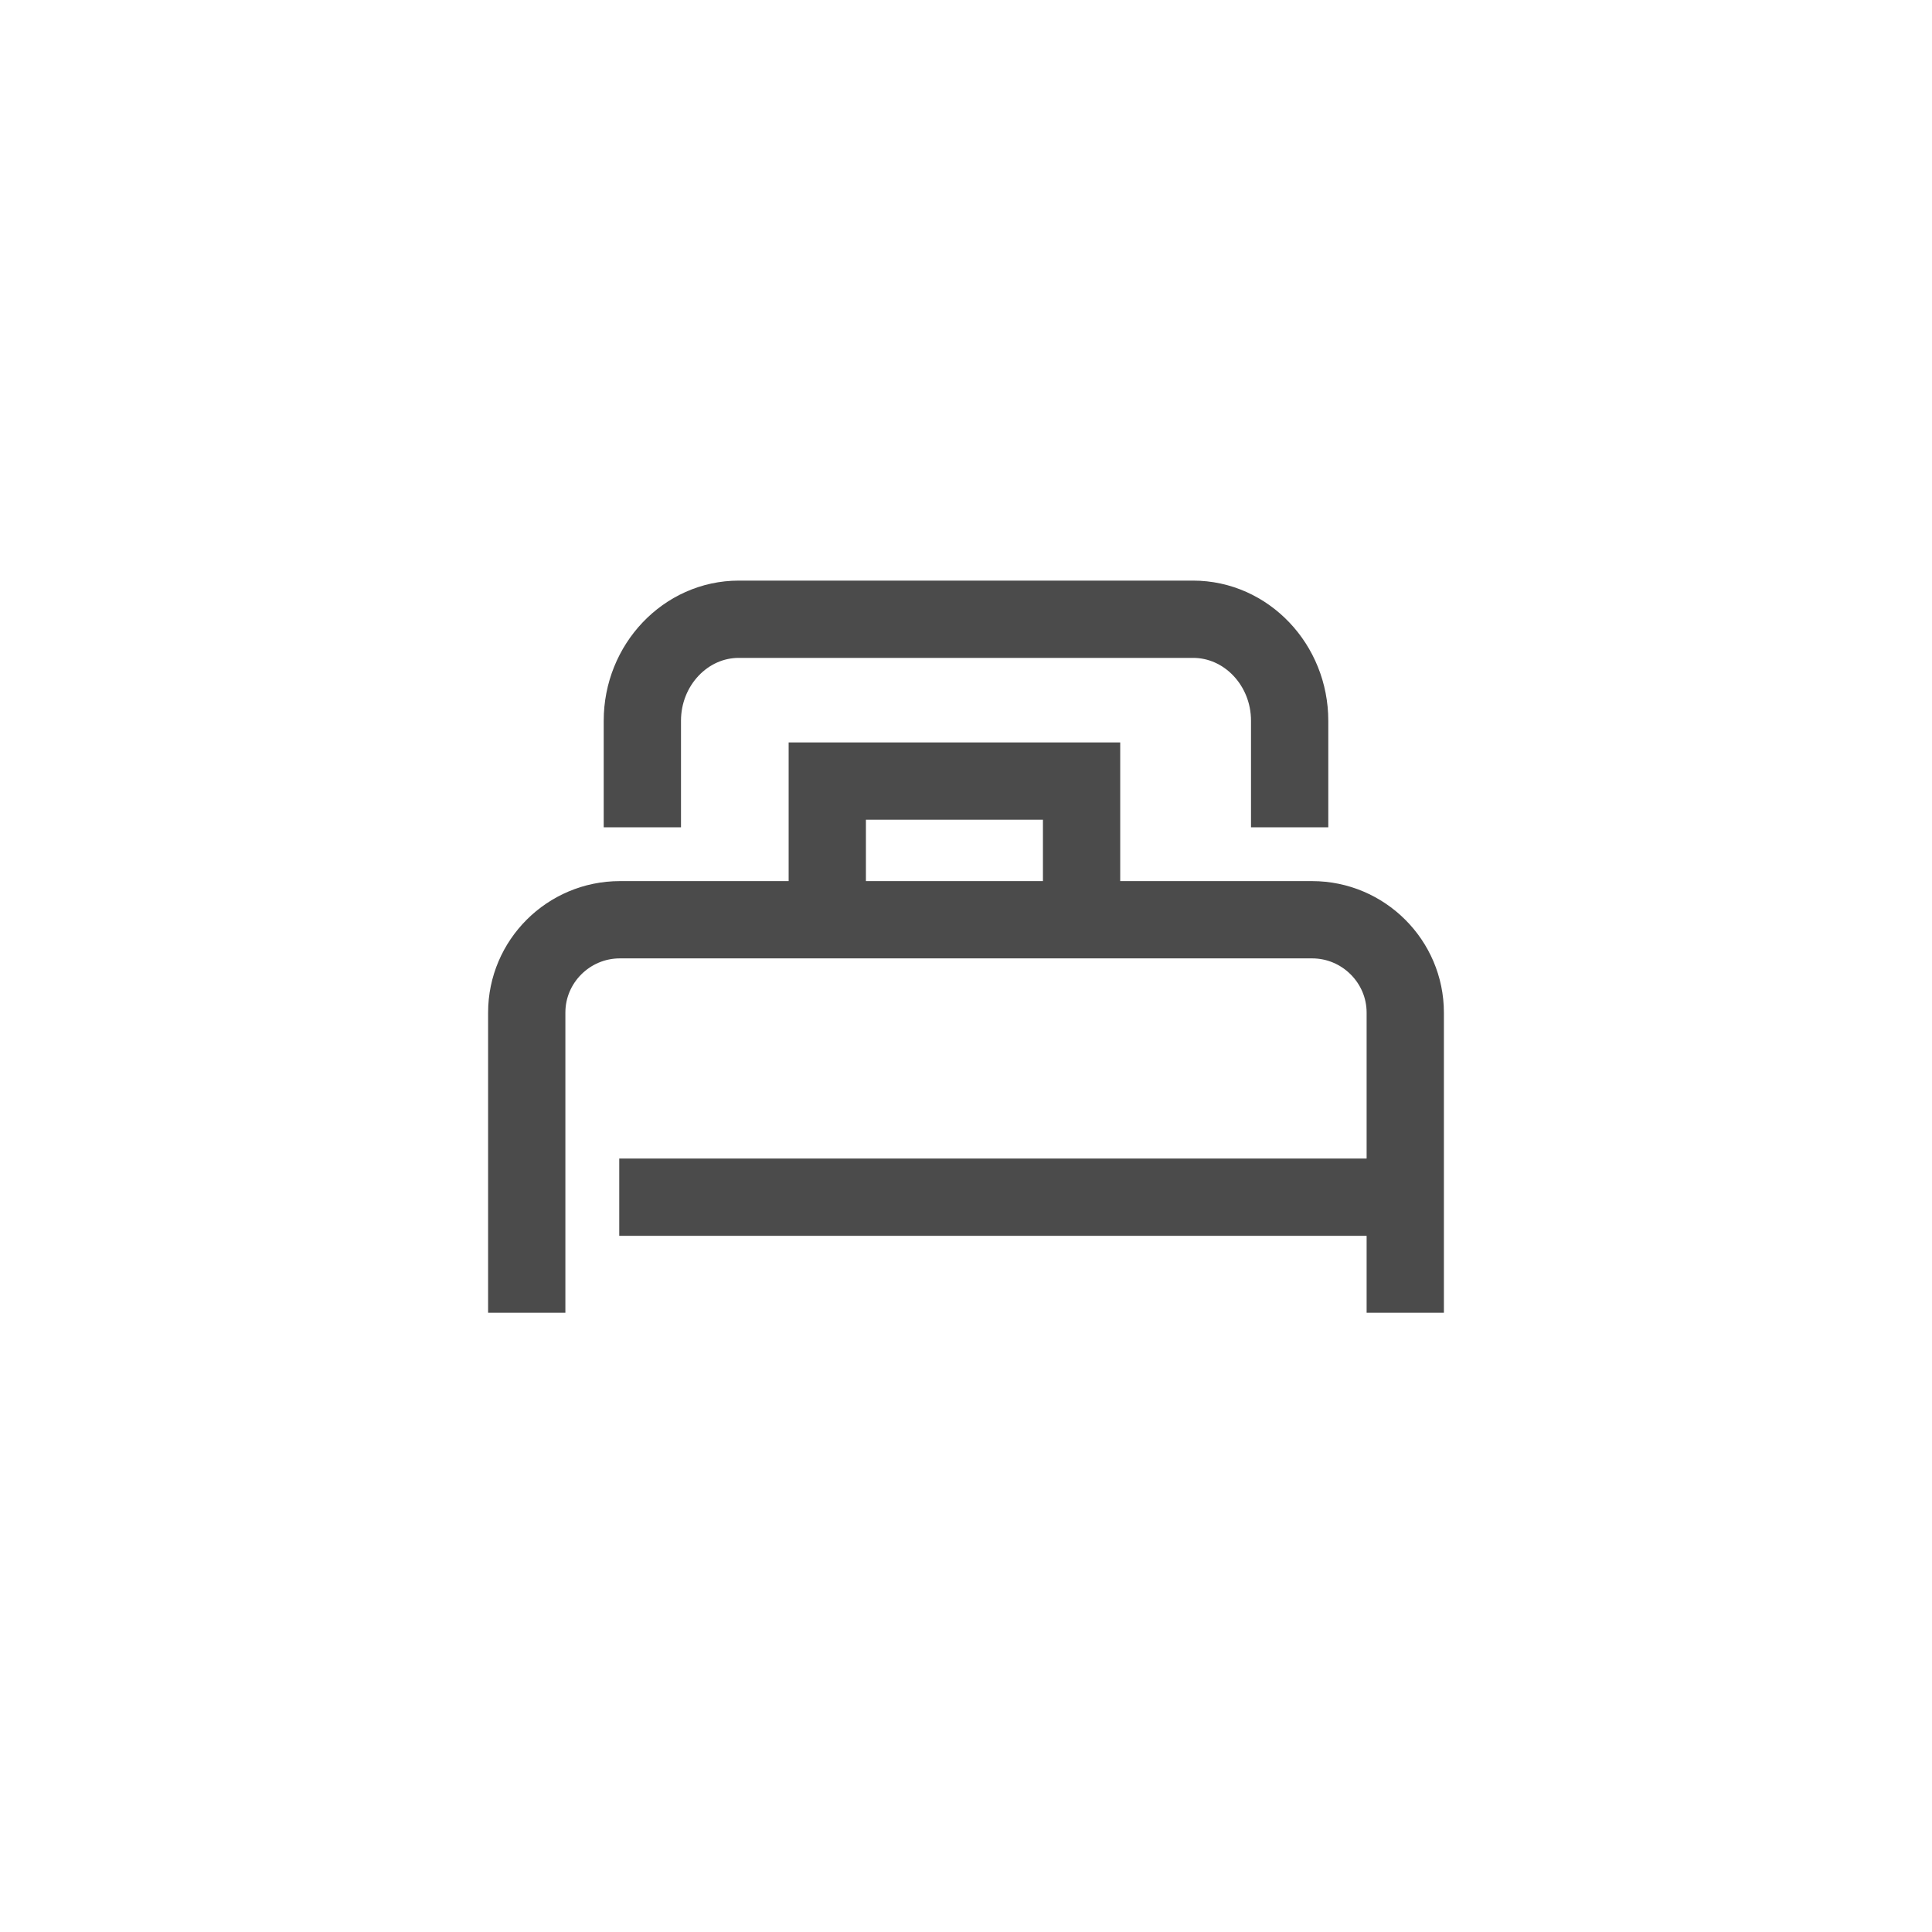
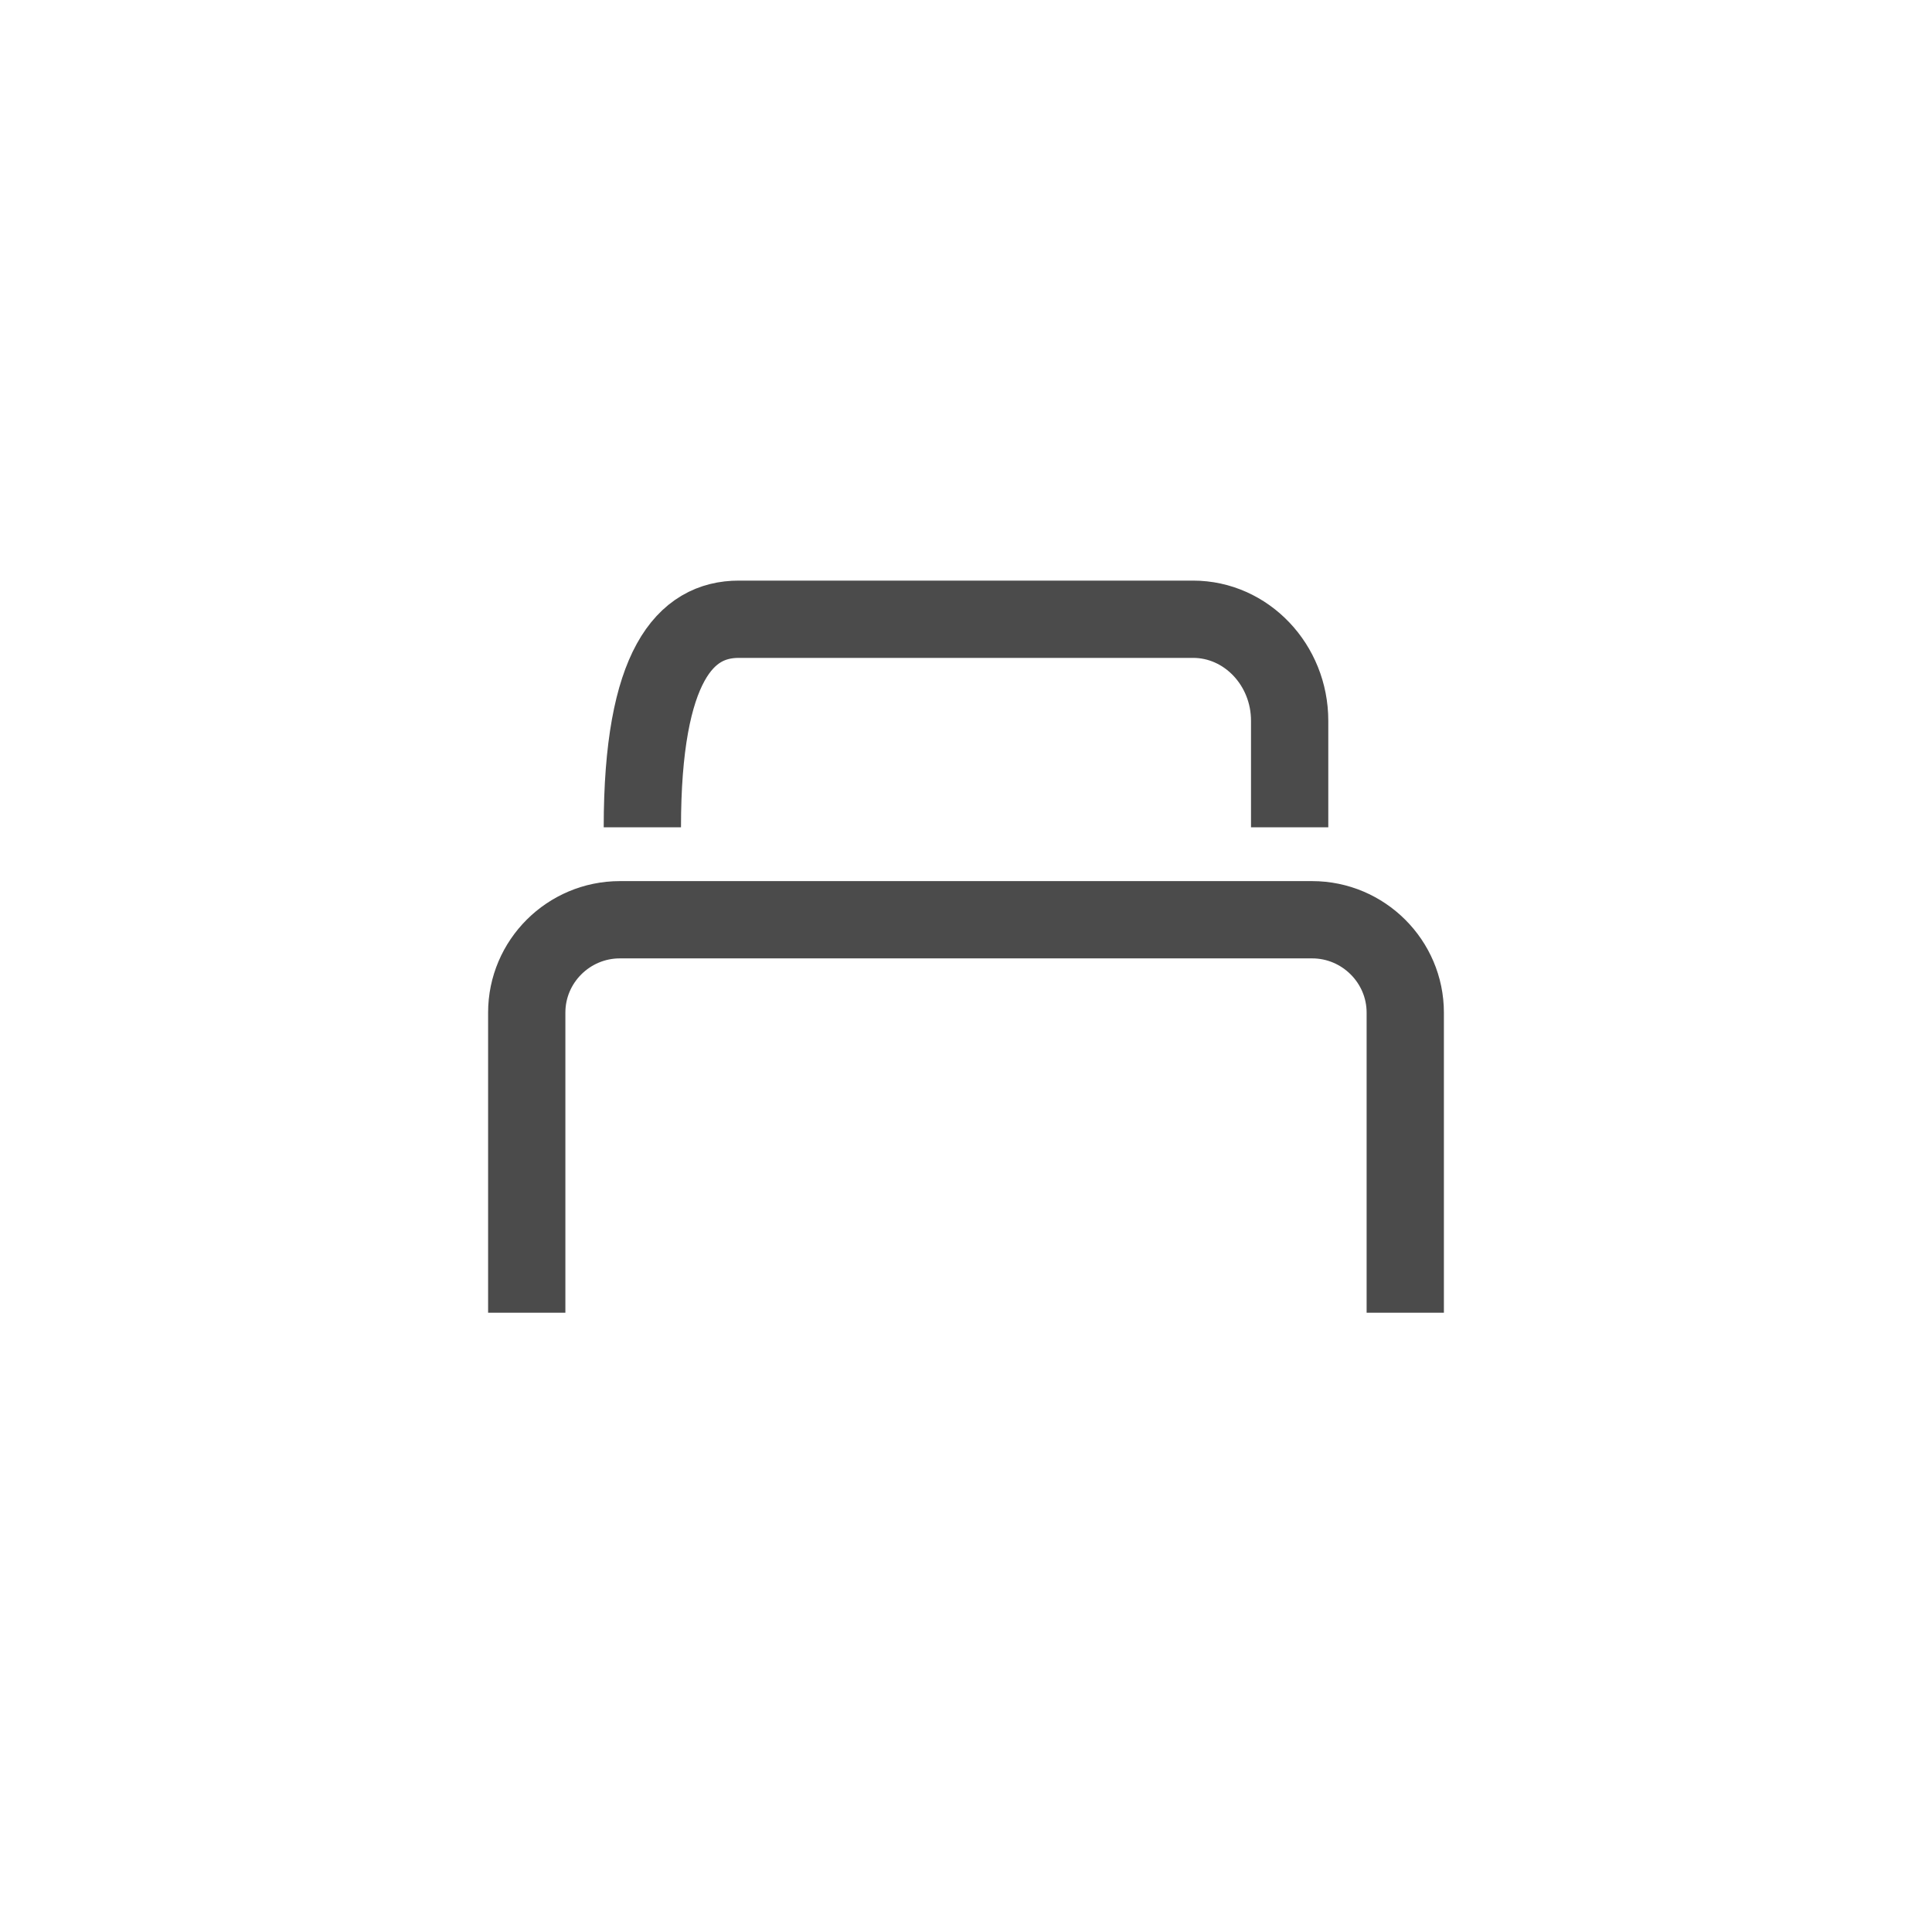
<svg xmlns="http://www.w3.org/2000/svg" width="32" height="32" viewBox="0 0 50 50" fill="none">
-   <rect width="50" height="50" fill="white" />
  <path d="M13.632 33.974V26.206C13.632 24.88 14.716 23.803 16.042 23.803H33.958C35.284 23.803 36.368 24.884 36.368 26.206V33.974" stroke="#4B4B4B" stroke-width="2" stroke-miterlimit="22.926" />
-   <path d="M16.624 21.41V18.653C16.624 17.207 17.745 16.026 19.12 16.026H30.876C32.255 16.026 33.376 17.207 33.376 18.653V21.41" stroke="#4B4B4B" stroke-width="2" stroke-miterlimit="22.926" />
-   <path d="M27.991 23.803V20.214H21.41V23.803" stroke="#4B4B4B" stroke-width="2" stroke-miterlimit="22.926" />
-   <path d="M16.026 30.983H36.368" stroke="#4B4B4B" stroke-width="2" stroke-miterlimit="22.926" />
+   <path d="M16.624 21.41C16.624 17.207 17.745 16.026 19.12 16.026H30.876C32.255 16.026 33.376 17.207 33.376 18.653V21.41" stroke="#4B4B4B" stroke-width="2" stroke-miterlimit="22.926" />
</svg>